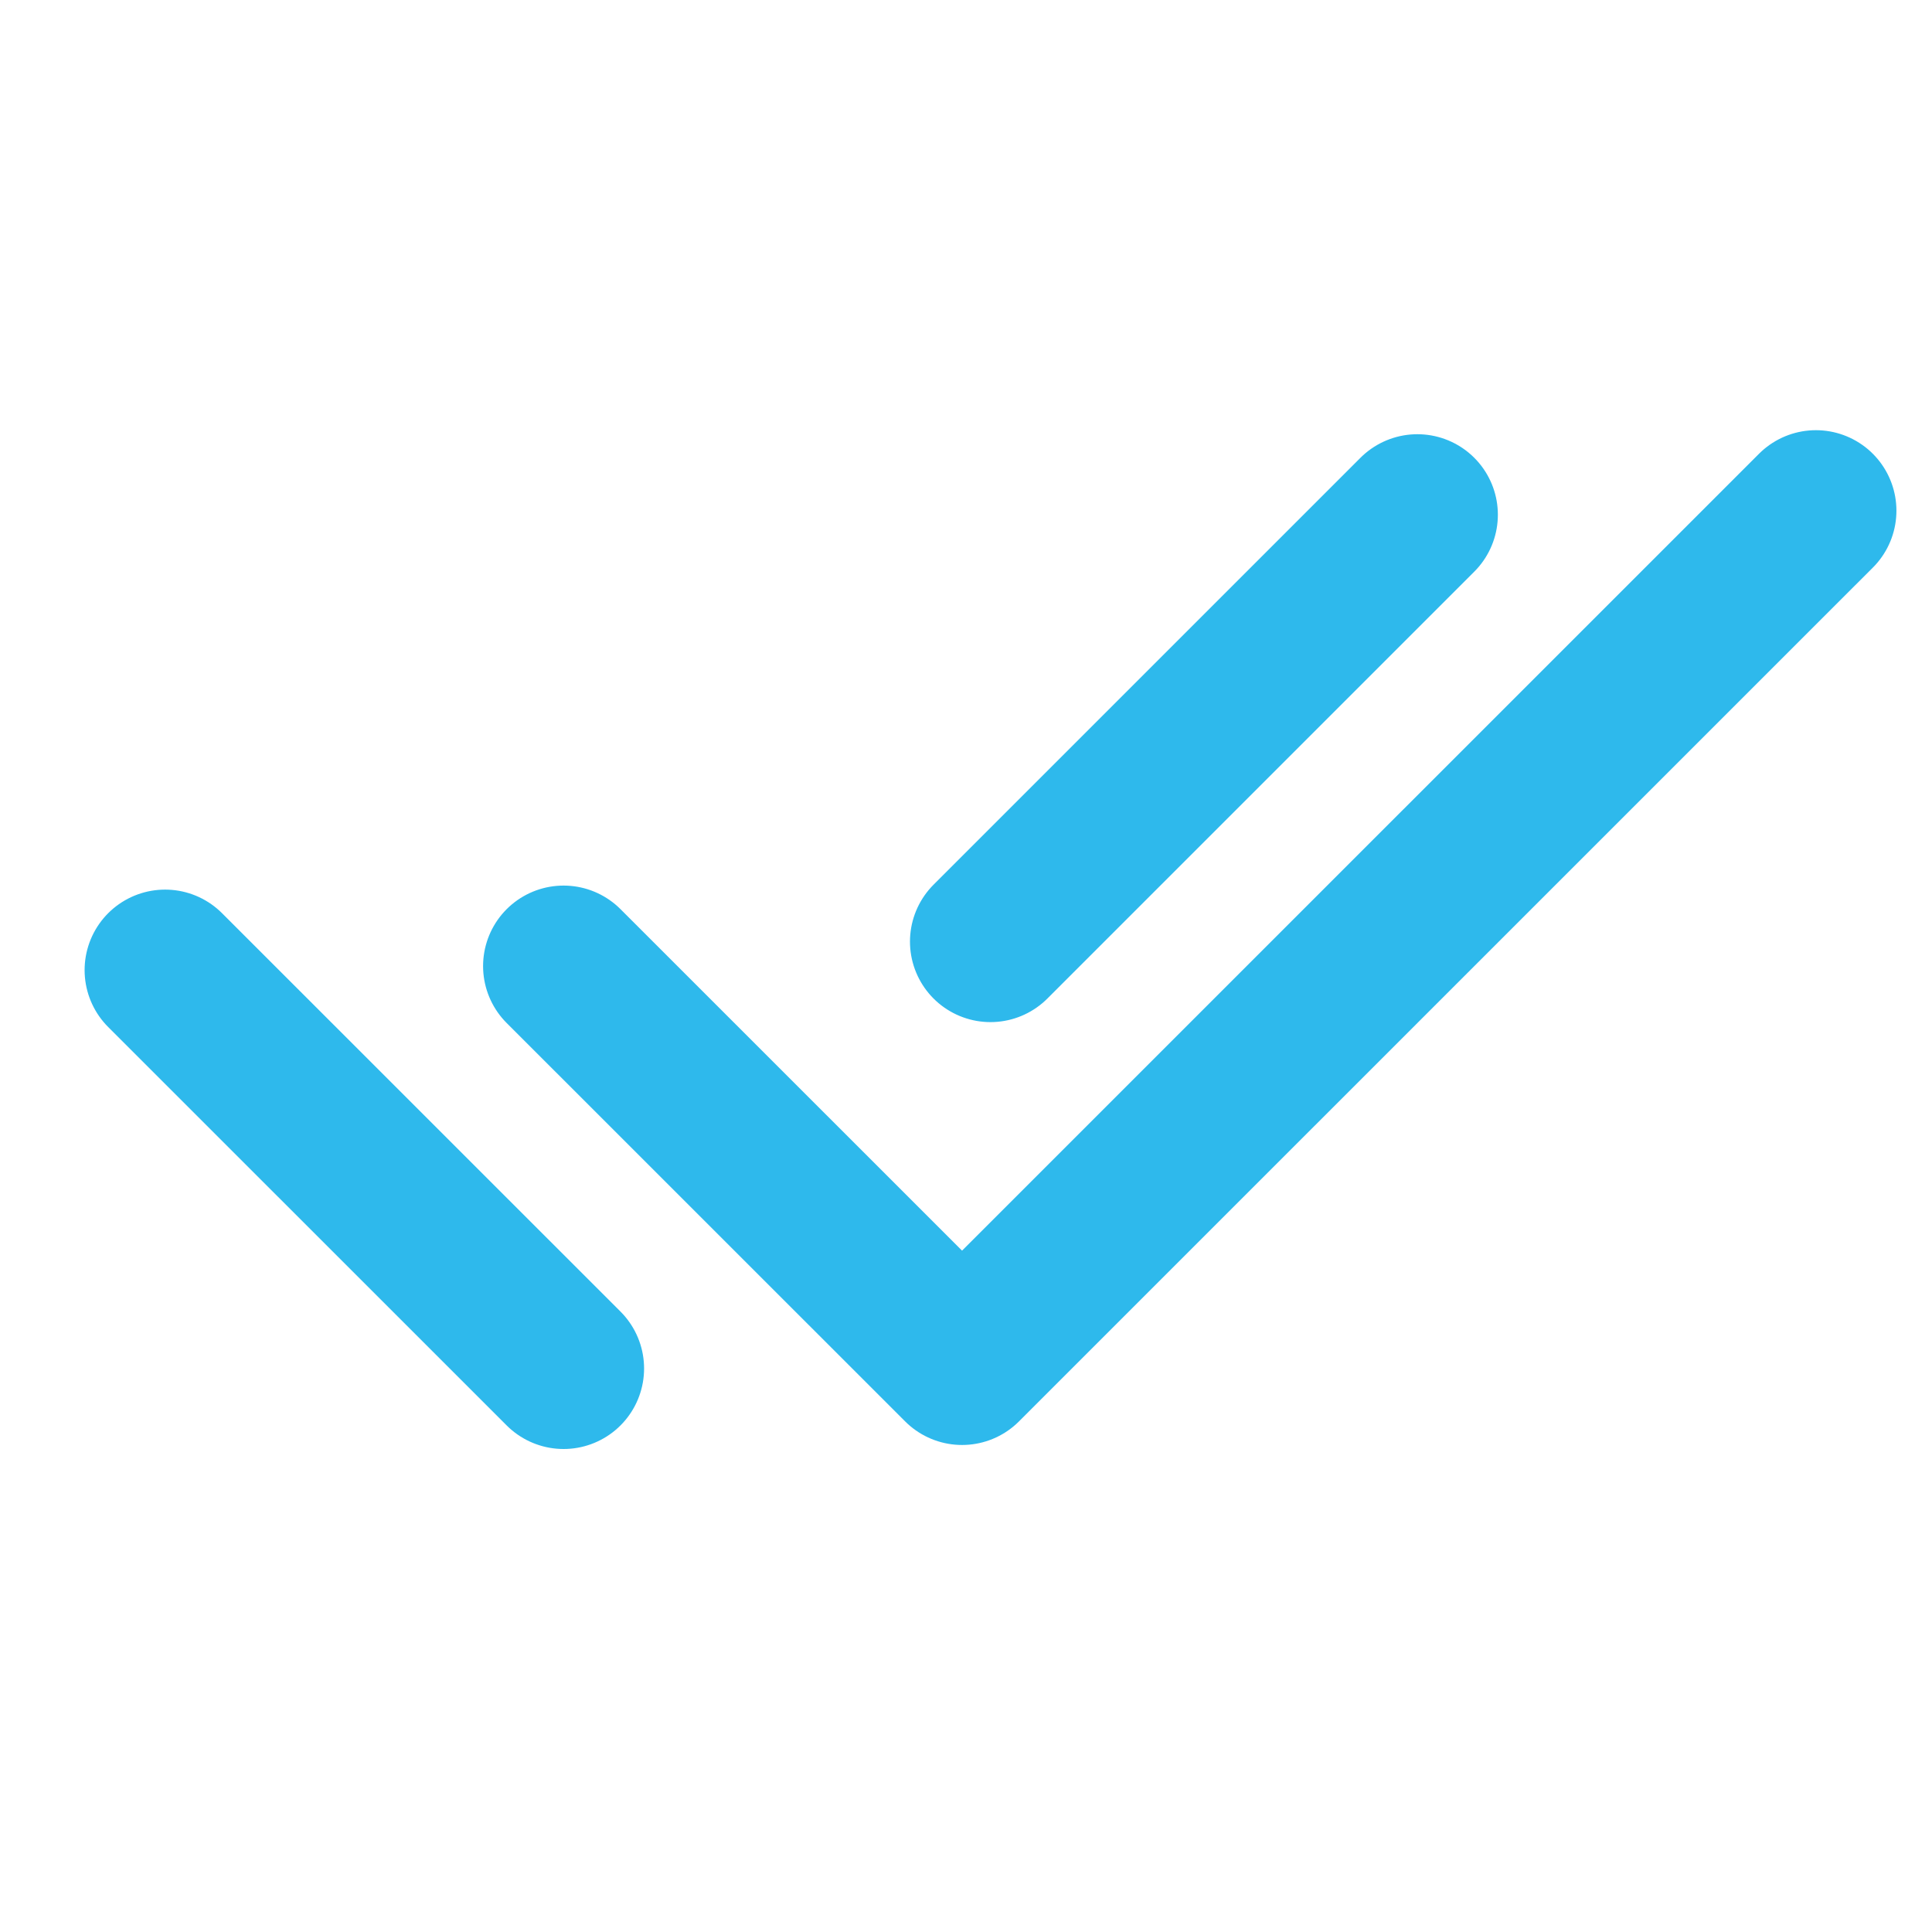
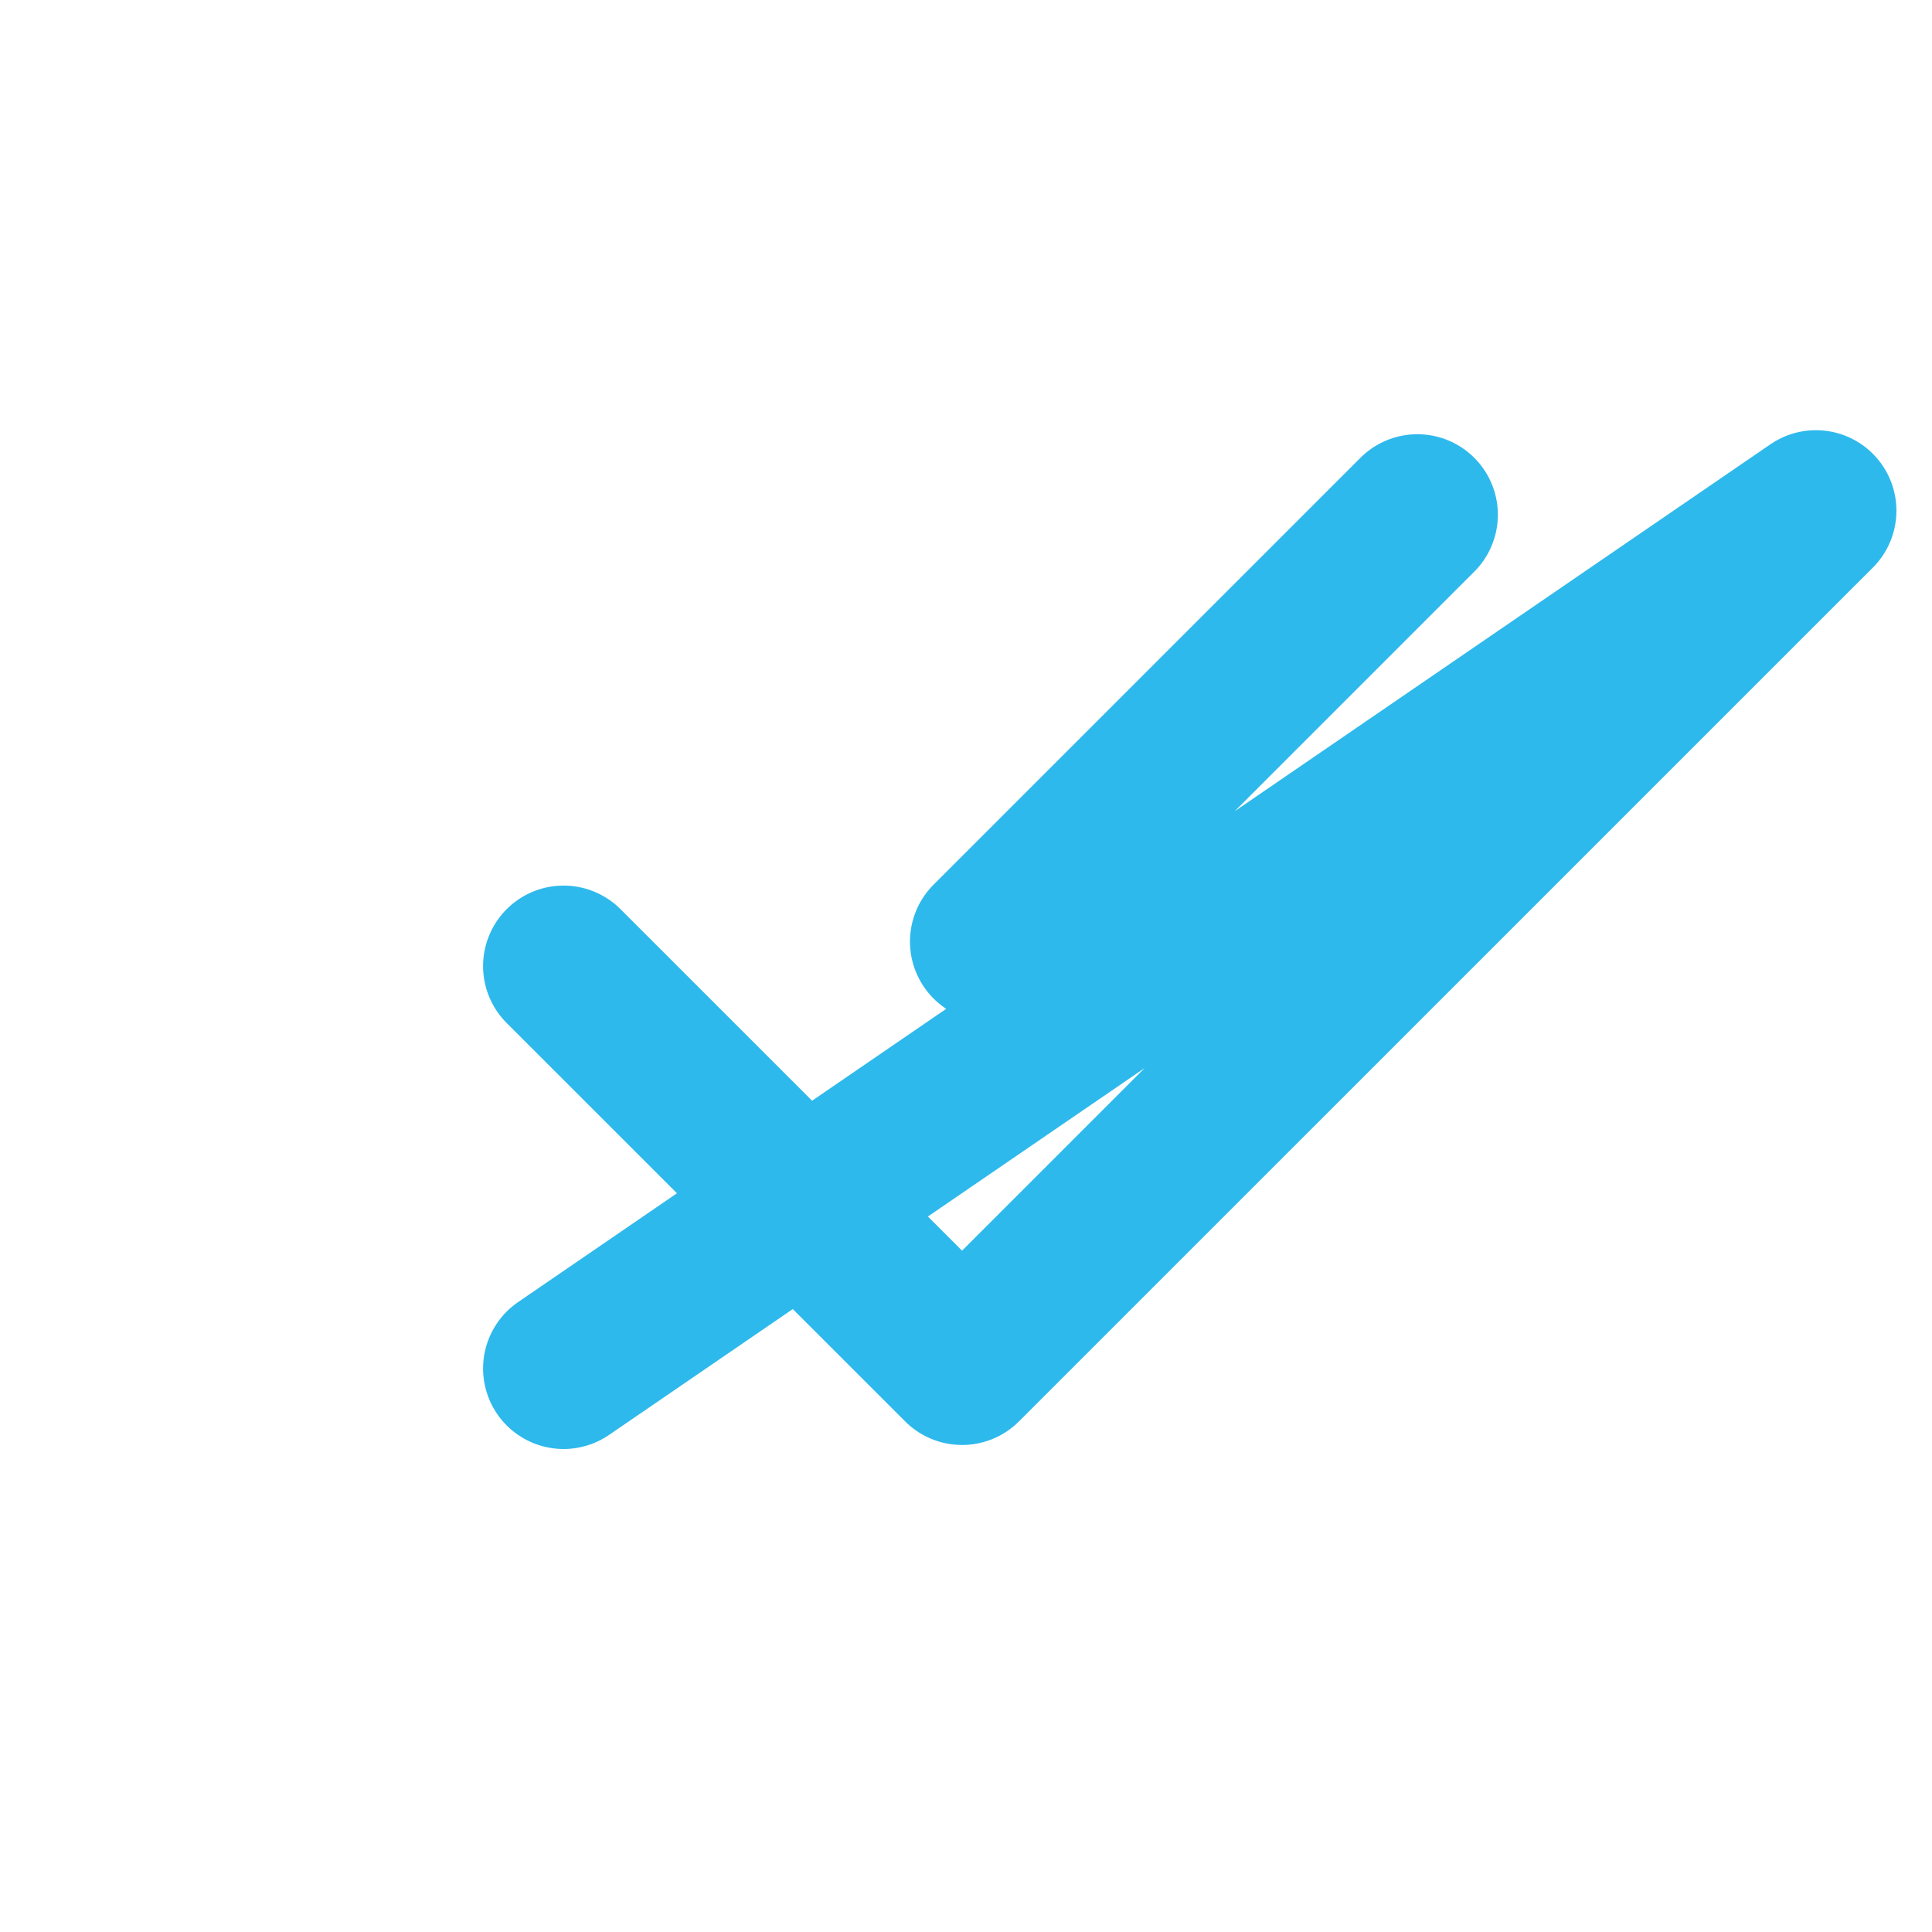
<svg xmlns="http://www.w3.org/2000/svg" width="24" height="24" viewBox="0 0 24 24" fill="none">
-   <path d="M7.001 12.001L11.951 16.95L22.558 6.344M2.051 12.051L7.001 17M17.607 6.394L12.304 11.697" stroke="#2EB9EC" stroke-width="2" stroke-linecap="round" stroke-linejoin="round" />
+   <path d="M7.001 12.001L11.951 16.95L22.558 6.344L7.001 17M17.607 6.394L12.304 11.697" stroke="#2EB9EC" stroke-width="2" stroke-linecap="round" stroke-linejoin="round" />
</svg>